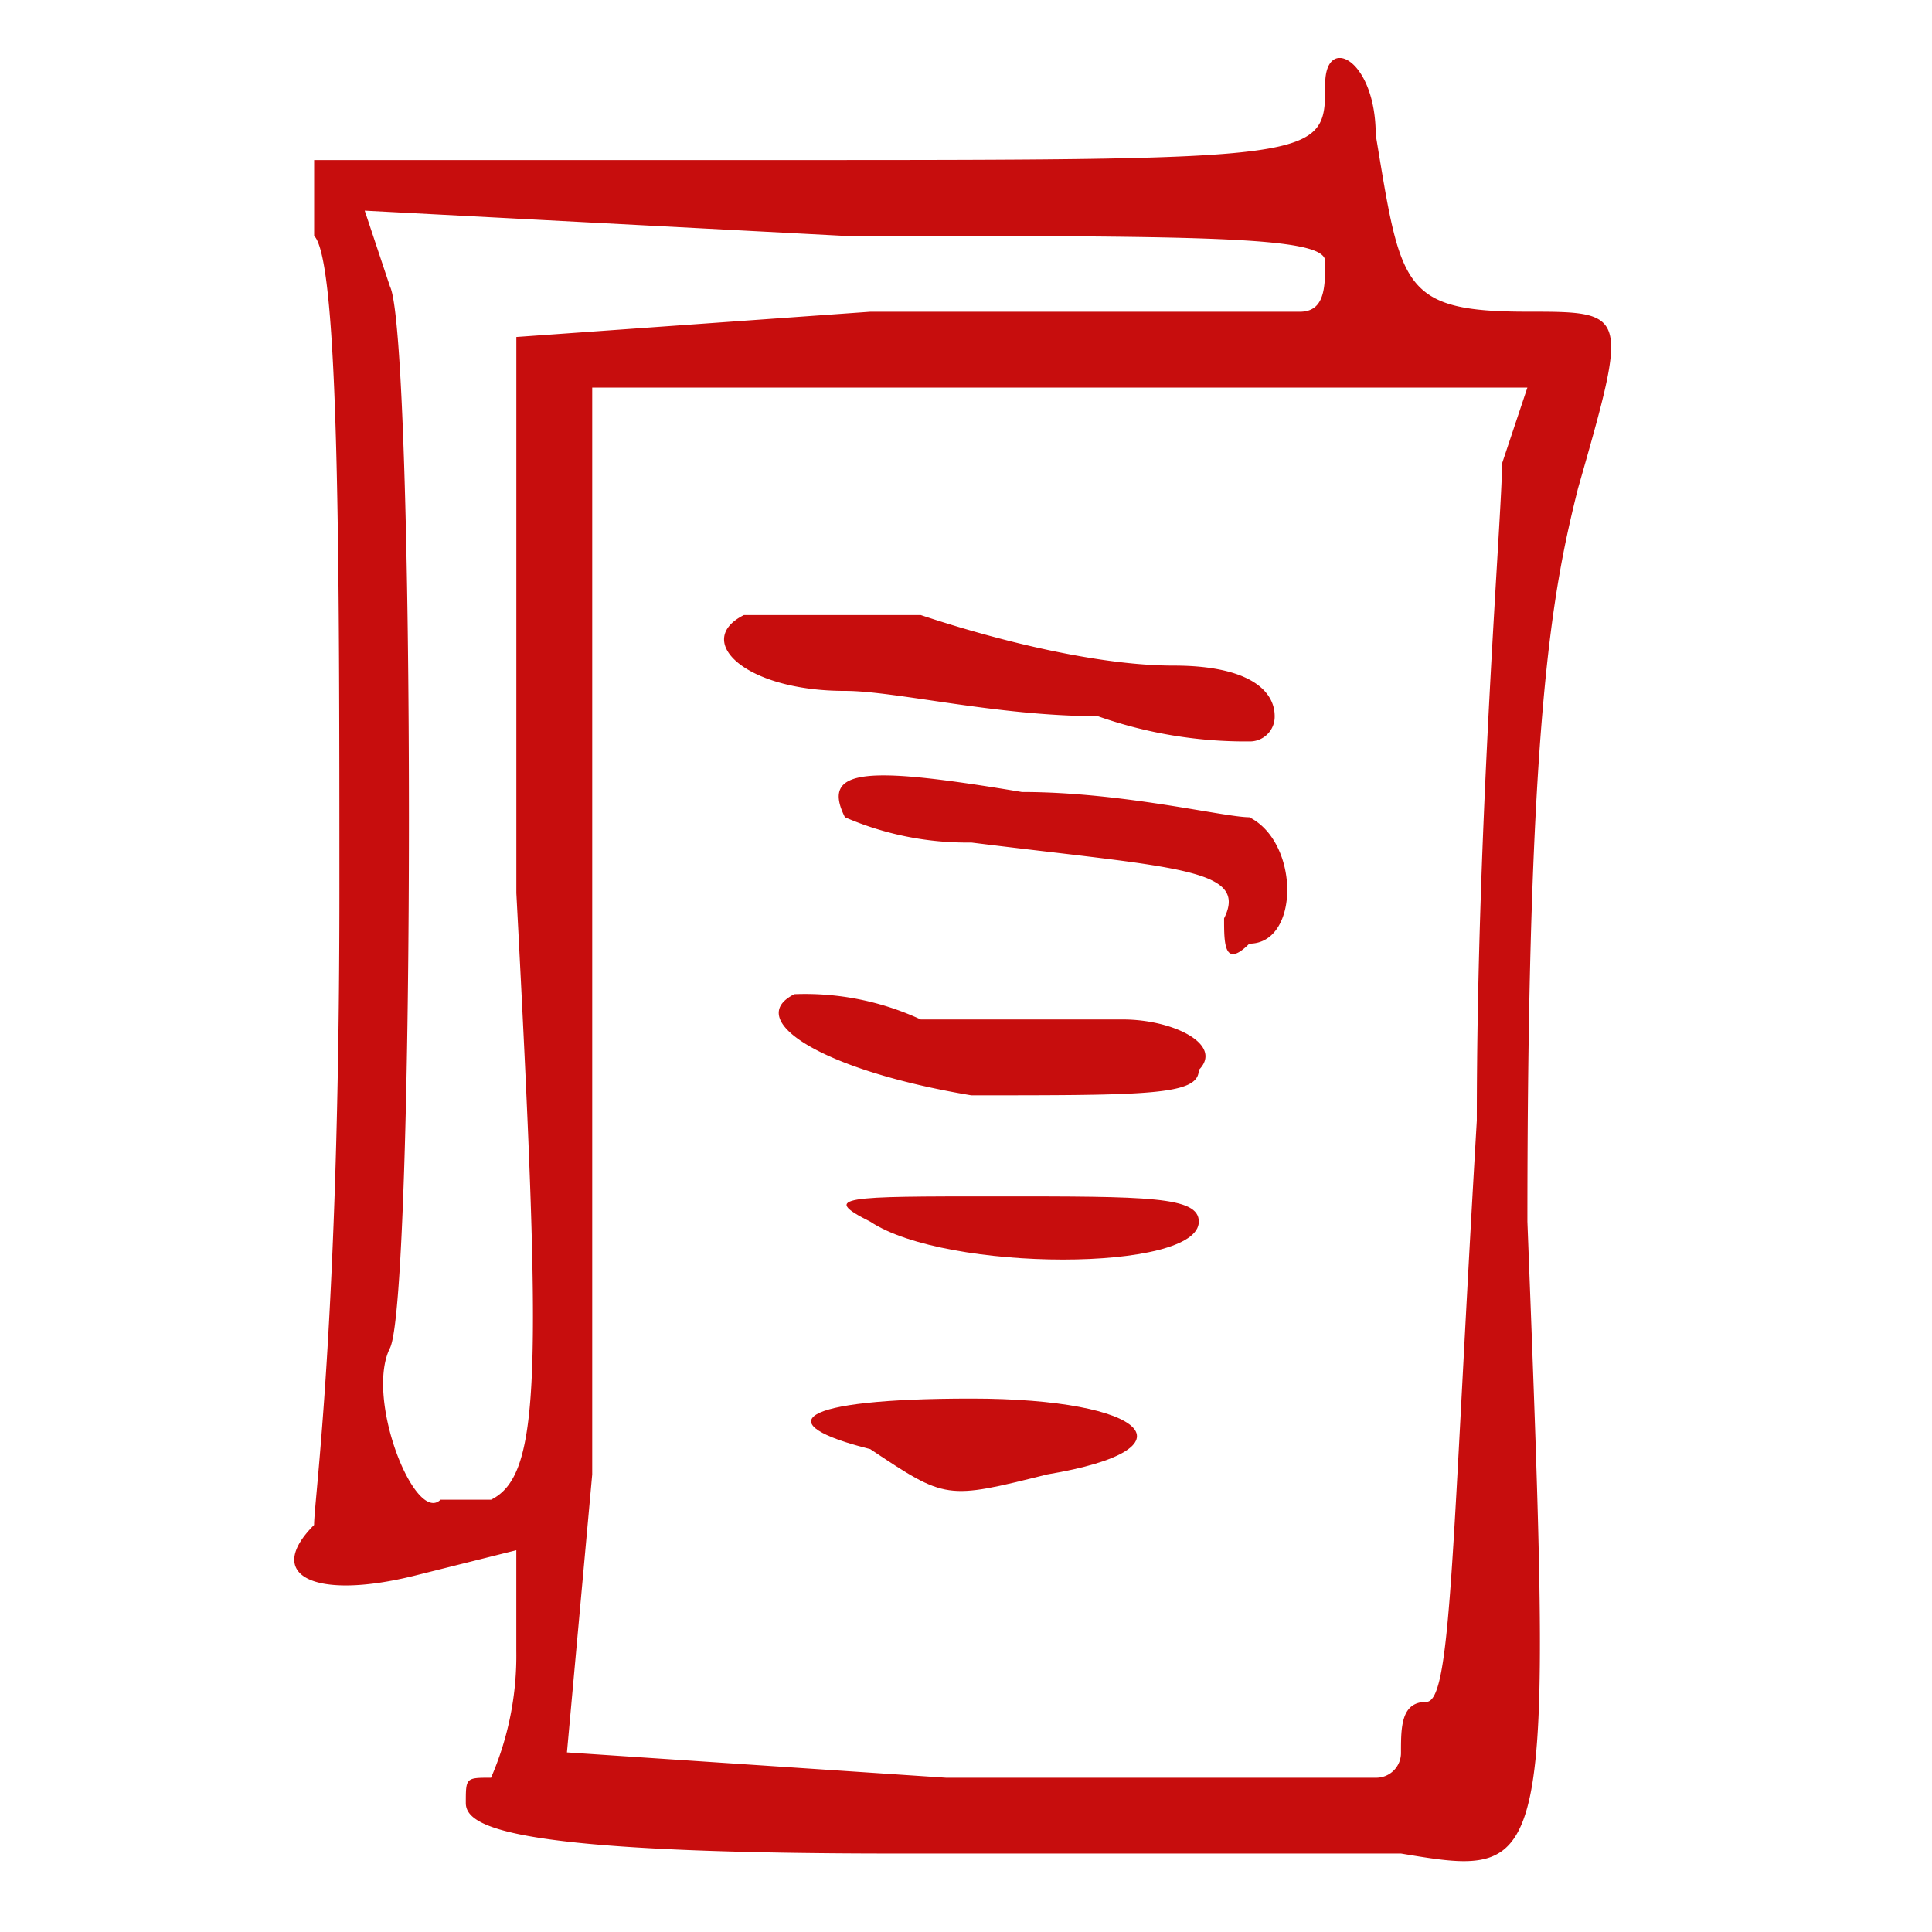
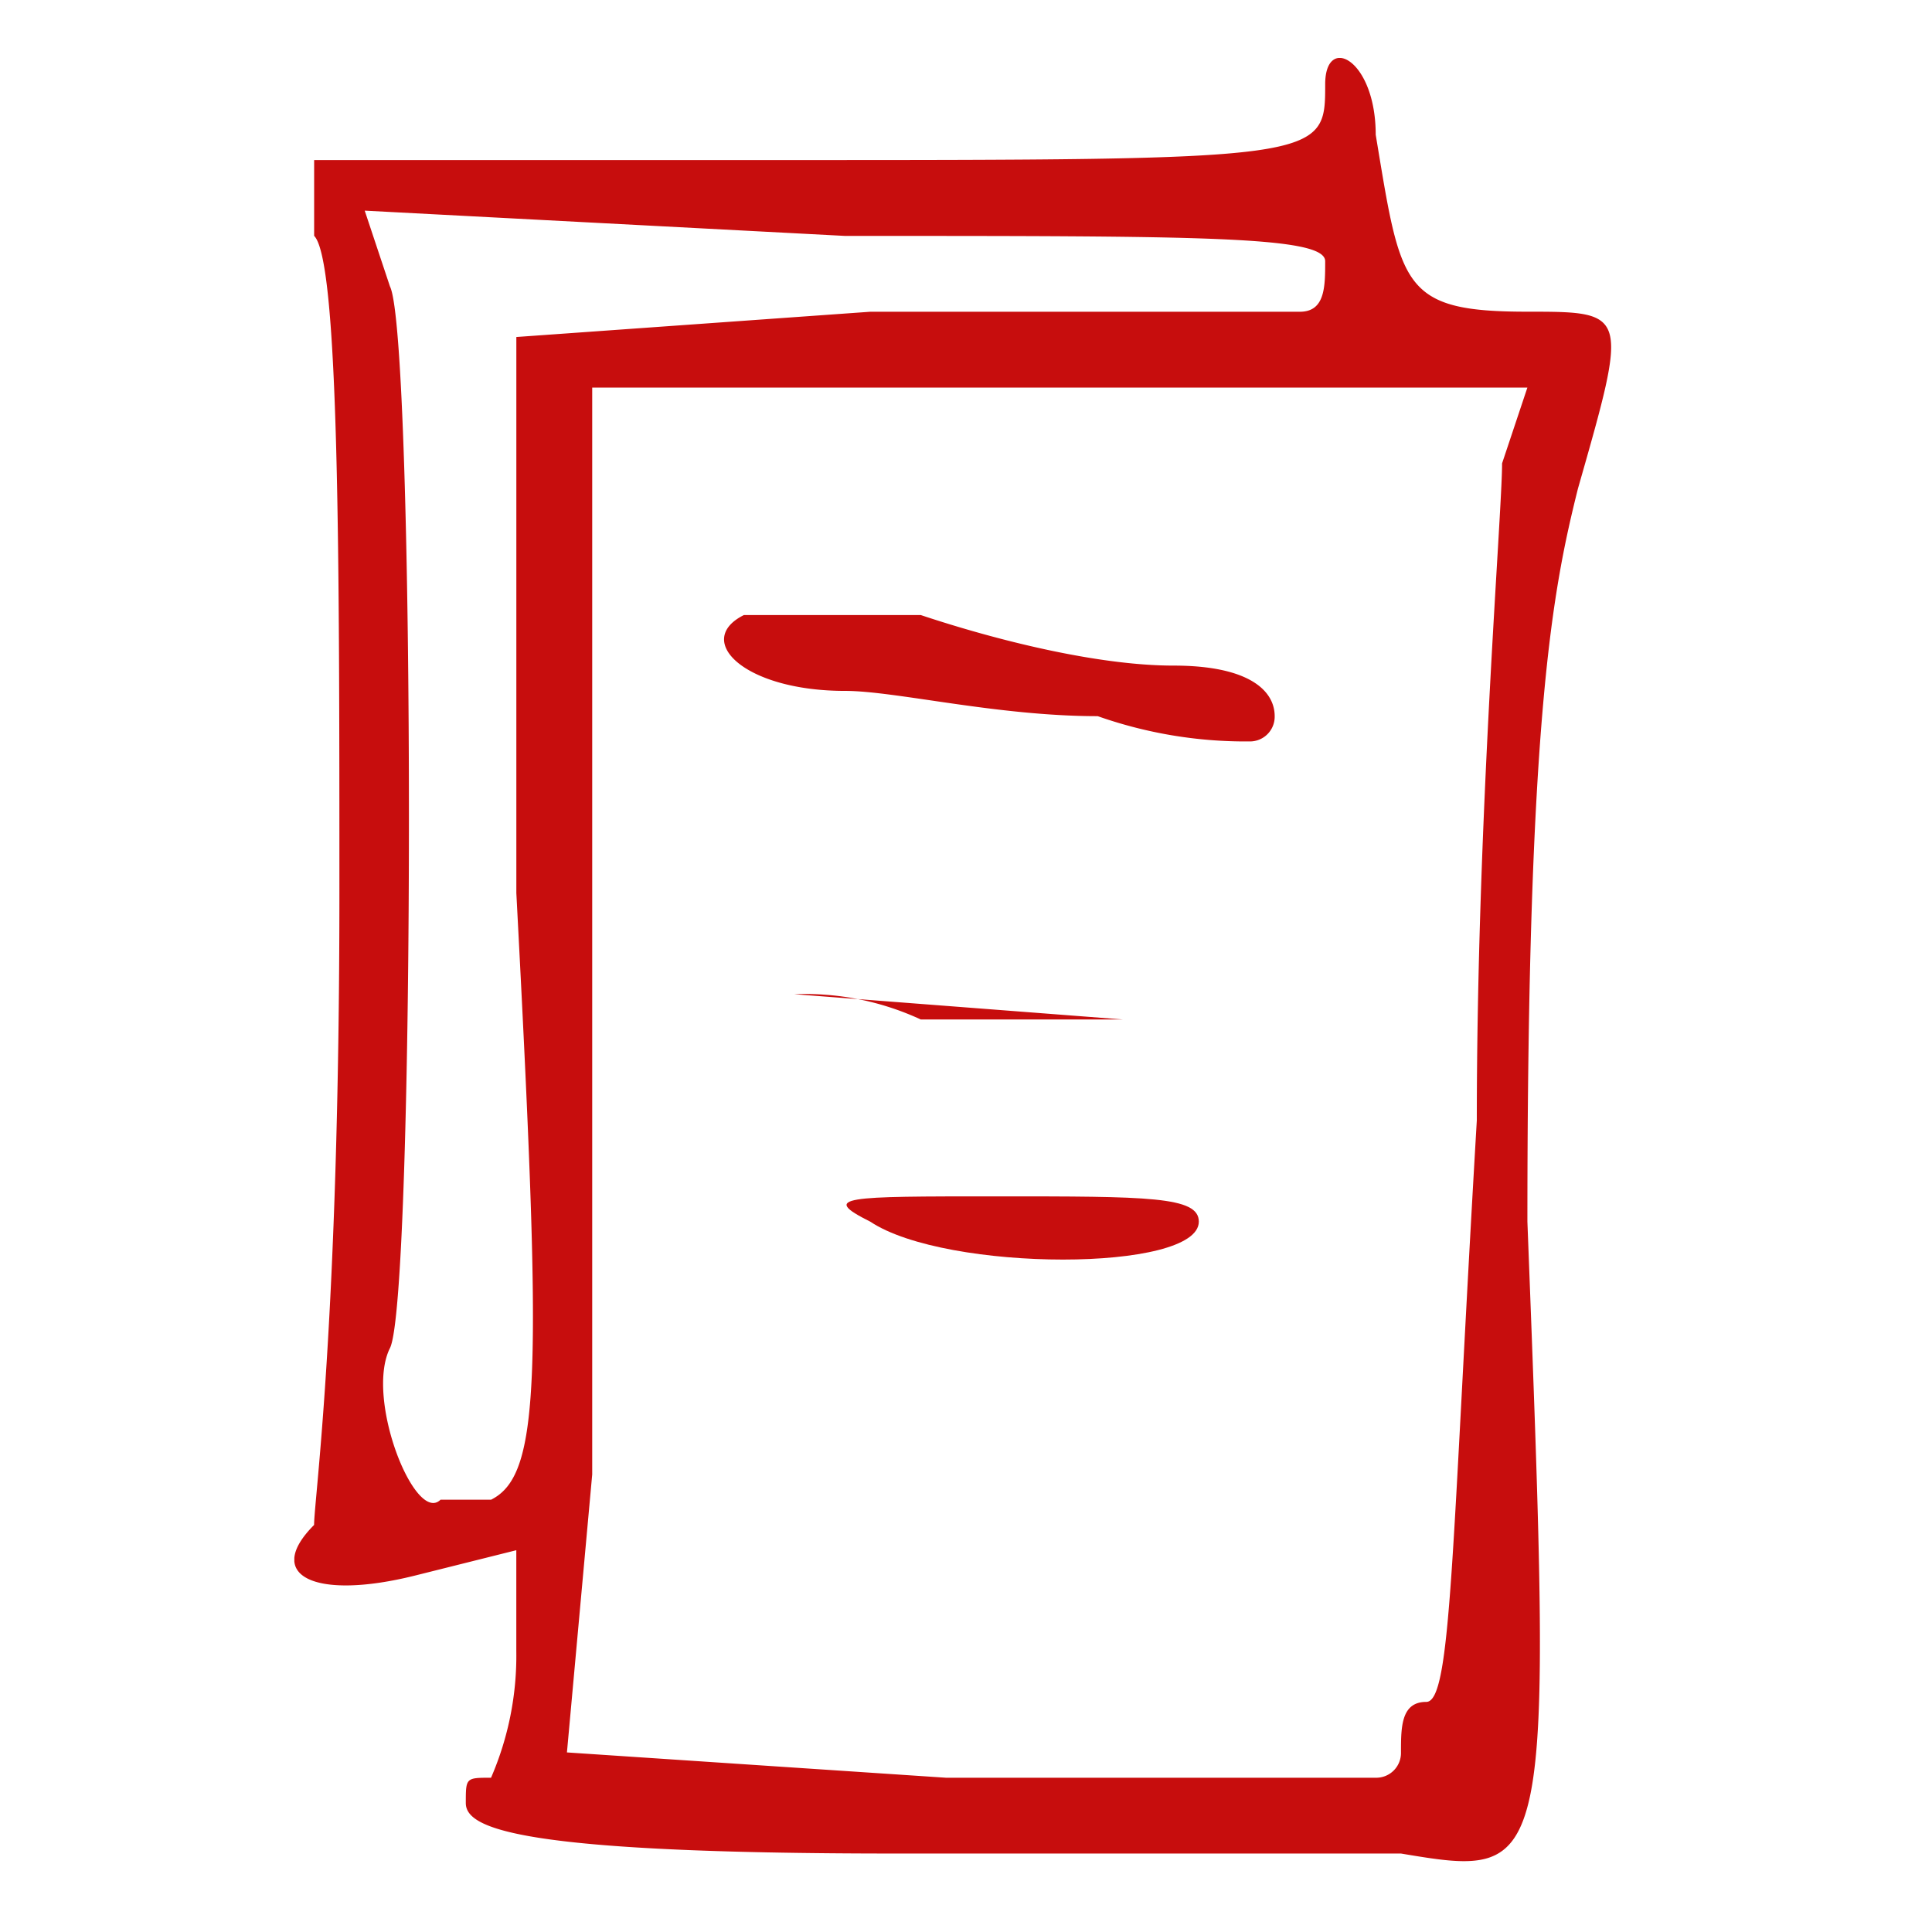
<svg xmlns="http://www.w3.org/2000/svg" width="150" height="150">
  <defs>
    <clipPath id="b">
      <path data-name="Rectangle 3" fill="#c70d0d" d="M0 0h102.238v140H0z" />
    </clipPath>
    <clipPath id="a">
      <path d="M0 0h150v150H0z" />
    </clipPath>
  </defs>
  <g data-name="What is Content as a Service - Doodle - 150px X 150px – 2" clip-path="url(#a)">
    <g data-name="Group 6">
      <g data-name="Group 5" transform="translate(22.852 4.5)" clip-path="url(#b)" fill="#c70d0d">
-         <path data-name="Path 12" d="M74.147 58.952c-1.962 0-9.811-1.962-17.661-1.962-11.776-1.962-15.7-1.962-13.738 1.962a23.826 23.826 0 0 0 9.811 1.962c15.7 1.962 21.588 1.962 19.626 5.888 0 1.962 0 3.923 1.962 1.962 3.923 0 3.923-7.85 0-9.811" />
        <path data-name="Path 13" d="M54.524 88.386c-11.773 0-13.738 0-9.811 1.962 5.888 3.926 25.511 3.926 25.511 0 0-1.962-3.926-1.962-15.7-1.962" />
-         <path data-name="Path 14" d="M64.336 74.652h-15.7a21.34 21.34 0 0 0-9.815-1.962c-3.926 1.962 1.962 5.885 13.738 7.85 13.735 0 17.661 0 17.661-1.965 1.962-1.962-1.965-3.923-5.888-3.923" />
-         <path data-name="Path 15" d="M52.563 104.086c-13.738 0-15.7 1.962-7.85 3.923 5.888 3.926 5.888 3.926 13.738 1.965 11.773-1.965 7.85-5.888-5.888-5.888" />
+         <path data-name="Path 14" d="M64.336 74.652h-15.7a21.34 21.34 0 0 0-9.815-1.962" />
        <path data-name="Path 16" d="M34.903 43.253c-3.923 1.962 0 5.888 7.85 5.888 3.923 0 11.773 1.962 19.623 1.962a34.543 34.543 0 0 0 11.776 1.962 1.921 1.921 0 0 0 1.962-1.962c0-1.962-1.962-3.926-7.85-3.926s-13.74-1.962-19.625-3.924Z" />
        <path data-name="Path 17" d="M15.275 133.523c-1.962 0-1.962 0-1.962 1.962s3.923 3.923 33.361 3.923H85.92c11.776 1.965 11.776 1.965 9.815-49.06 0-39.245 1.962-49.057 3.923-56.907C103.584 19.7 103.584 19.7 95.734 19.7c-9.815 0-9.815-1.962-11.776-13.738 0-5.885-3.923-7.85-3.923-3.923 0 5.888 0 5.888-43.172 5.888H1.538v5.885c1.961 1.968 1.961 25.514 1.961 51.025 0 33.361-1.965 47.1-1.965 49.06-3.923 3.926 0 5.888 7.85 3.926l7.85-1.965v7.85a23.833 23.833 0 0 1-1.962 9.815M95.734 25.591l-1.965 5.885c0 3.926-1.962 27.476-1.962 51.022-1.962 33.361-1.962 45.137-3.923 45.137s-1.965 1.962-1.965 3.923a1.922 1.922 0 0 1-1.962 1.965H50.599l-29.434-1.965 1.962-21.584V25.591Zm-80.459 86.344h-3.923c-1.965 1.962-5.888-7.85-3.926-11.773s1.962-78.5 0-82.42l-1.962-5.888 37.284 1.962c27.476 0 37.287 0 37.287 1.965s0 3.923-1.965 3.923H44.713l-27.476 1.961v43.172c1.962 37.287 1.962 45.137-1.962 47.1" />
      </g>
    </g>
  </g>
</svg>